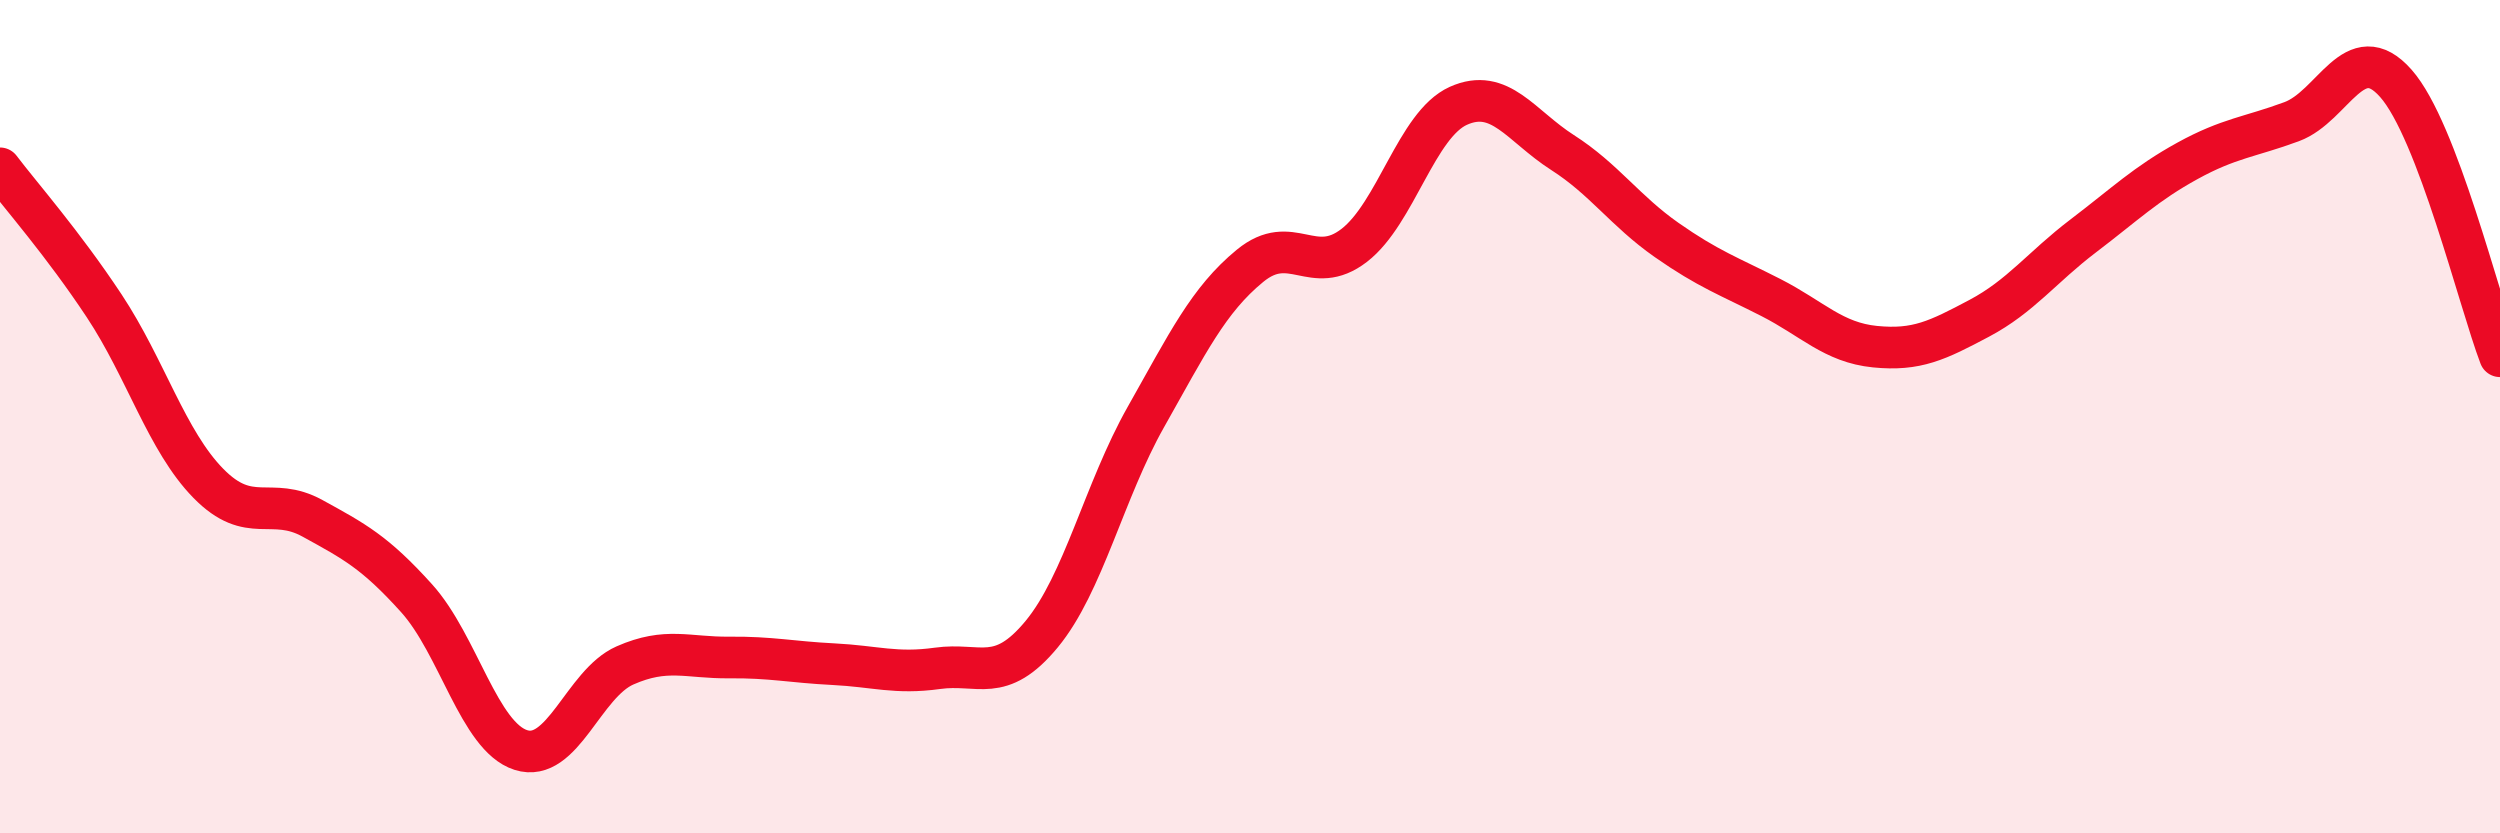
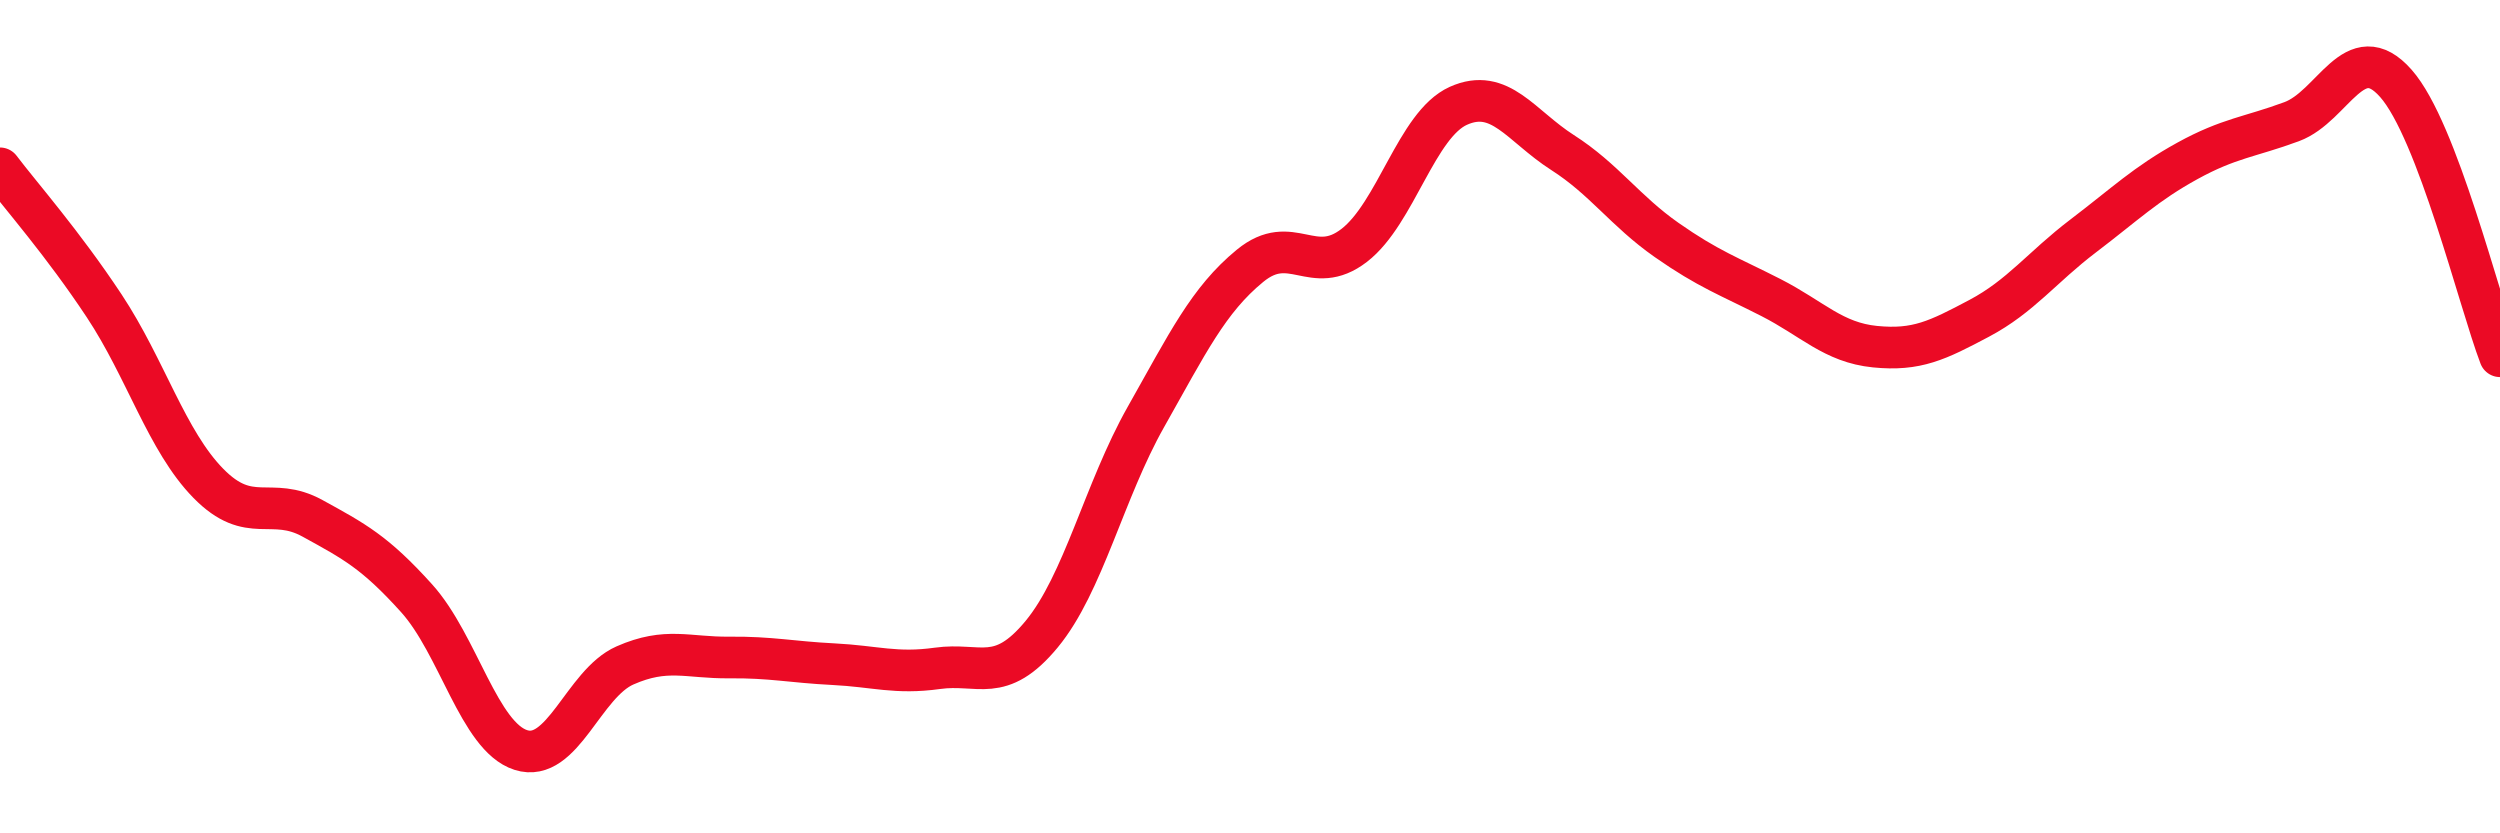
<svg xmlns="http://www.w3.org/2000/svg" width="60" height="20" viewBox="0 0 60 20">
-   <path d="M 0,4.04 C 0.5,4.7 1.5,5.83 2.5,7.34 C 3.5,8.85 4,10.58 5,11.6 C 6,12.62 6.5,11.89 7.5,12.44 C 8.5,12.99 9,13.25 10,14.36 C 11,15.47 11.5,17.68 12.5,18 C 13.5,18.32 14,16.41 15,15.97 C 16,15.53 16.5,15.79 17.5,15.78 C 18.5,15.77 19,15.89 20,15.94 C 21,15.99 21.5,16.18 22.5,16.04 C 23.5,15.9 24,16.43 25,15.22 C 26,14.01 26.5,11.78 27.5,10.01 C 28.5,8.24 29,7.2 30,6.38 C 31,5.56 31.5,6.66 32.5,5.89 C 33.5,5.12 34,2.99 35,2.54 C 36,2.09 36.5,3.02 37.5,3.66 C 38.5,4.3 39,5.06 40,5.76 C 41,6.46 41.5,6.63 42.5,7.14 C 43.5,7.65 44,8.22 45,8.32 C 46,8.42 46.5,8.17 47.5,7.64 C 48.5,7.11 49,6.42 50,5.66 C 51,4.9 51.5,4.41 52.5,3.86 C 53.5,3.31 54,3.29 55,2.92 C 56,2.55 56.5,0.87 57.5,2 C 58.5,3.13 59.5,7.24 60,8.55L60 20L0 20Z" fill="#EB0A25" opacity="0.1" stroke-linecap="round" stroke-linejoin="round" />
  <path d="M 0,4.04 C 0.5,4.7 1.5,5.83 2.5,7.34 C 3.5,8.85 4,10.58 5,11.6 C 6,12.62 6.5,11.89 7.5,12.44 C 8.5,12.99 9,13.25 10,14.36 C 11,15.47 11.5,17.68 12.5,18 C 13.5,18.32 14,16.41 15,15.97 C 16,15.53 16.5,15.79 17.5,15.78 C 18.5,15.77 19,15.89 20,15.94 C 21,15.99 21.5,16.18 22.5,16.04 C 23.5,15.9 24,16.43 25,15.22 C 26,14.01 26.5,11.78 27.5,10.01 C 28.5,8.24 29,7.2 30,6.38 C 31,5.56 31.5,6.66 32.5,5.89 C 33.5,5.12 34,2.99 35,2.54 C 36,2.09 36.5,3.02 37.5,3.66 C 38.5,4.3 39,5.06 40,5.76 C 41,6.46 41.5,6.63 42.5,7.14 C 43.5,7.65 44,8.22 45,8.32 C 46,8.42 46.5,8.17 47.5,7.64 C 48.5,7.11 49,6.42 50,5.66 C 51,4.9 51.5,4.41 52.5,3.86 C 53.5,3.31 54,3.29 55,2.92 C 56,2.55 56.5,0.87 57.5,2 C 58.5,3.13 59.5,7.24 60,8.55" stroke="#EB0A25" stroke-width="1" fill="none" stroke-linecap="round" stroke-linejoin="round" />
</svg>